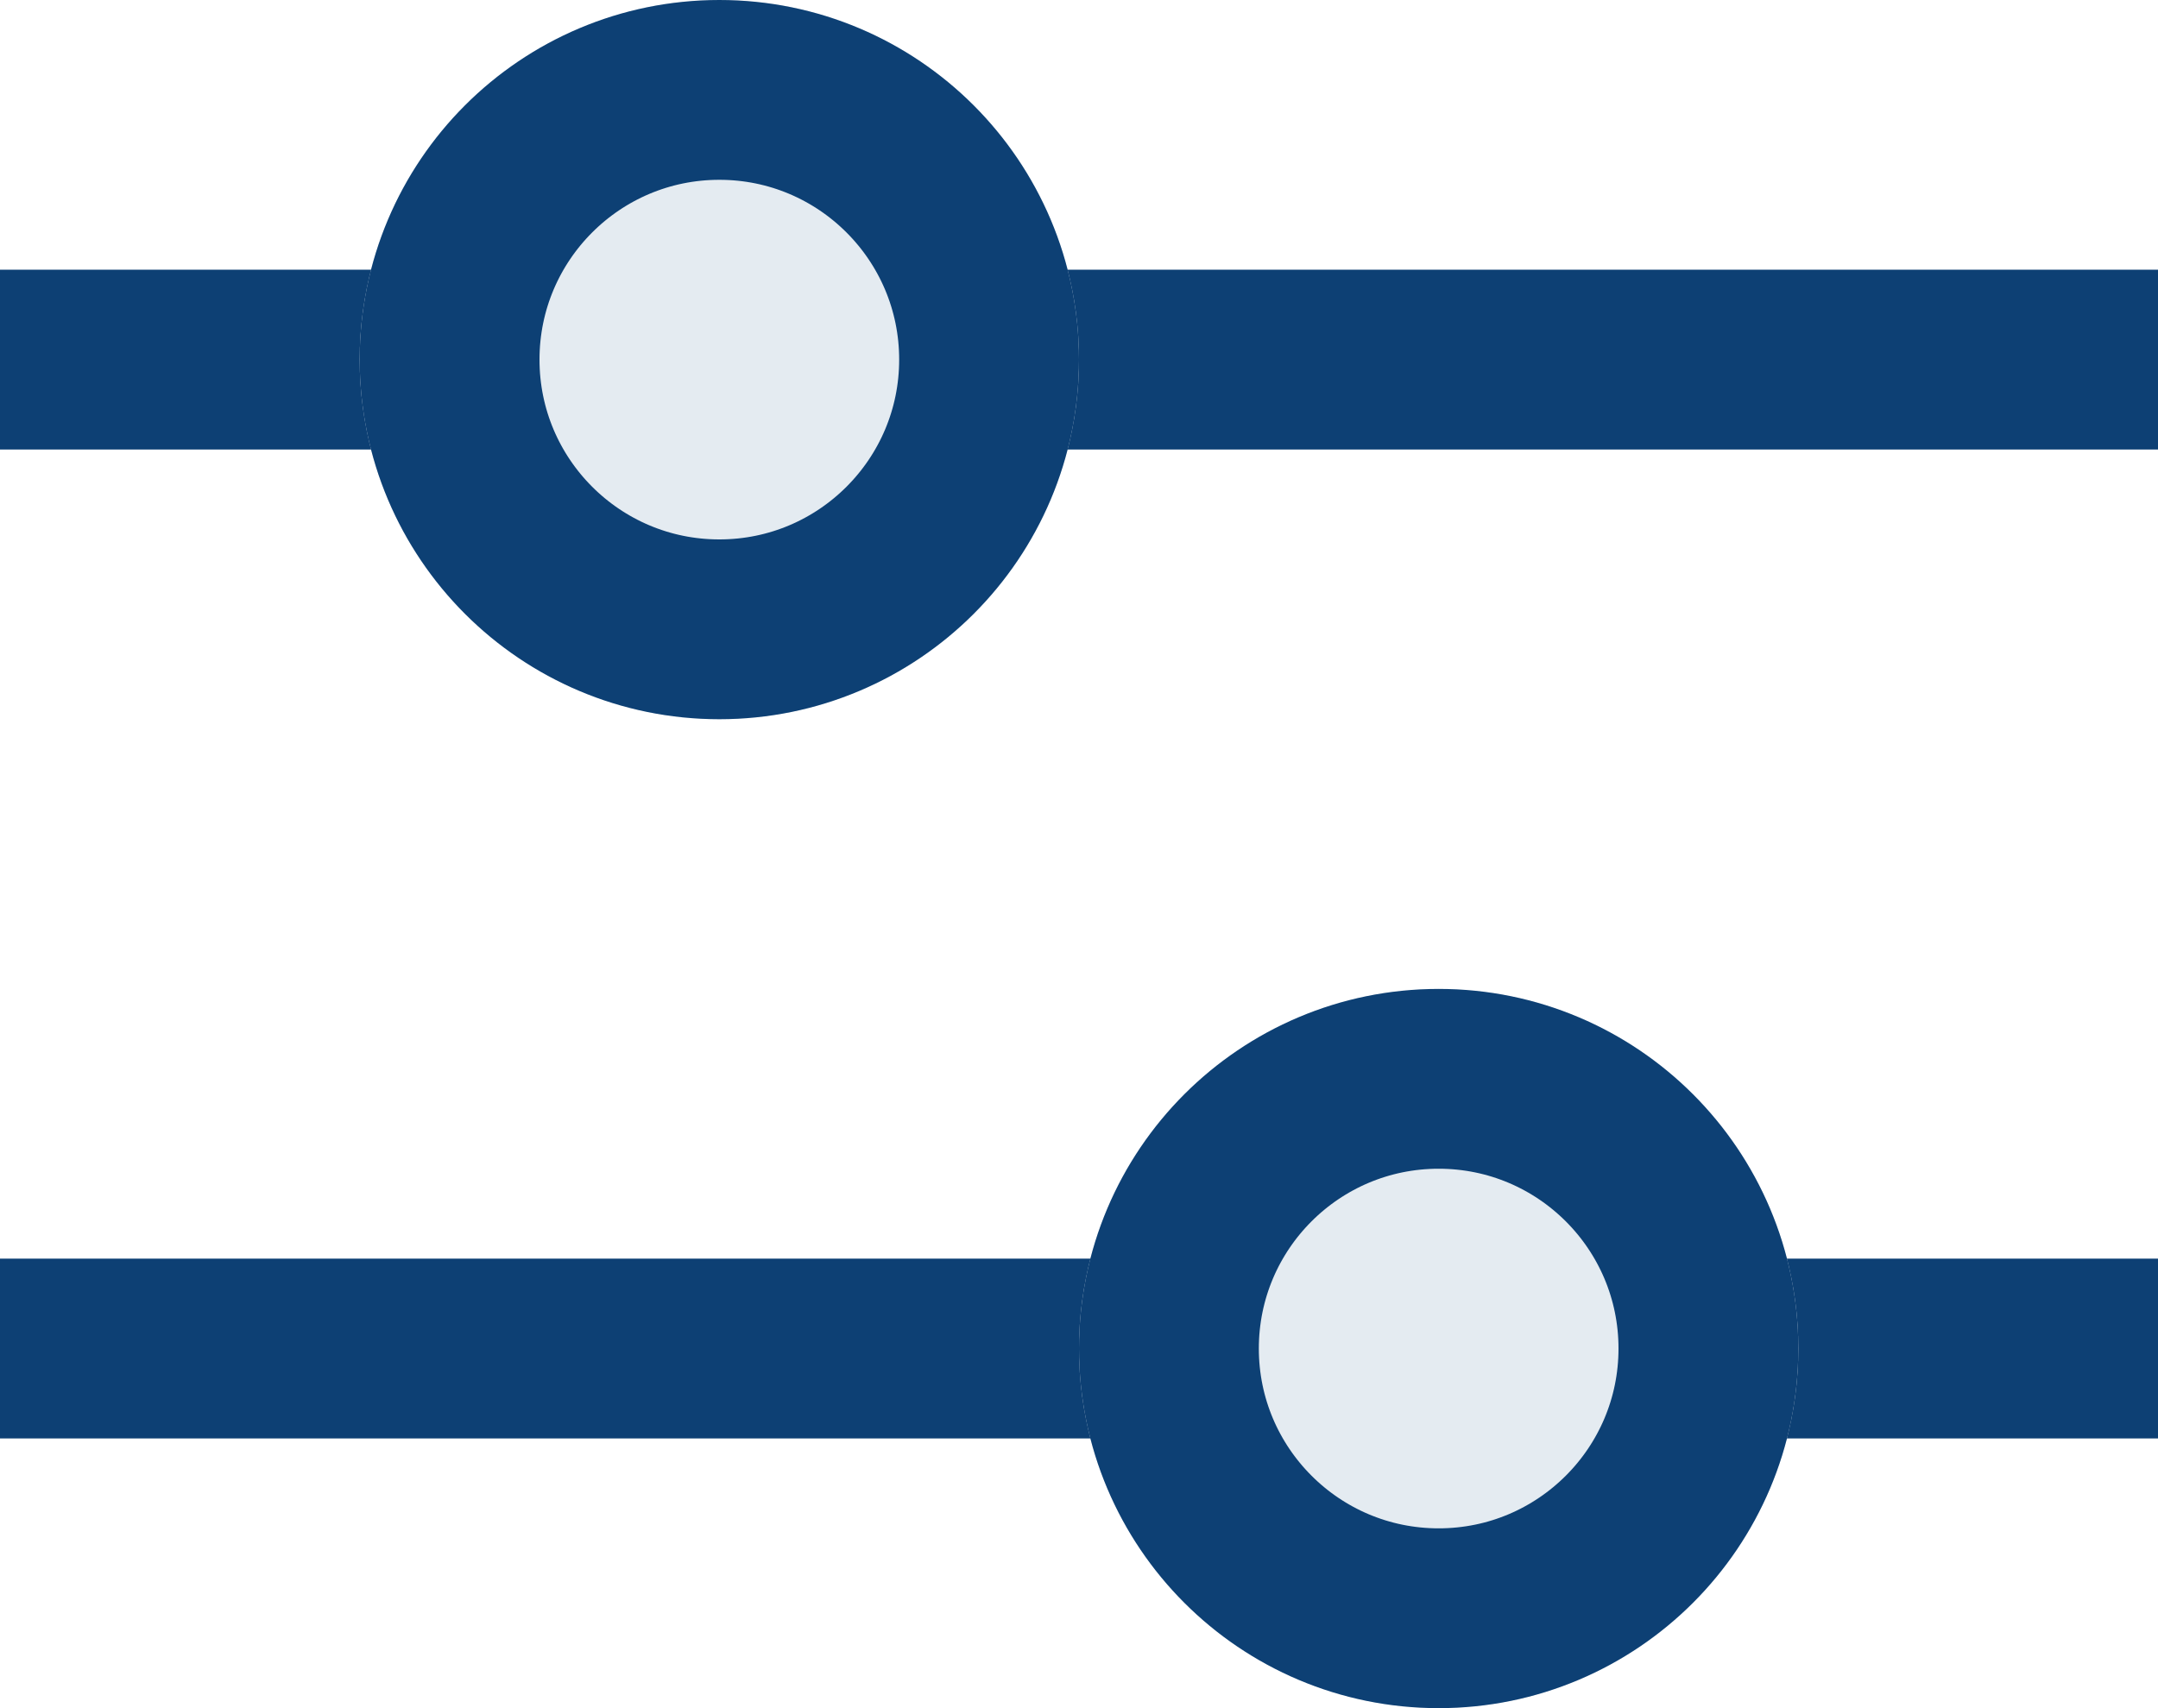
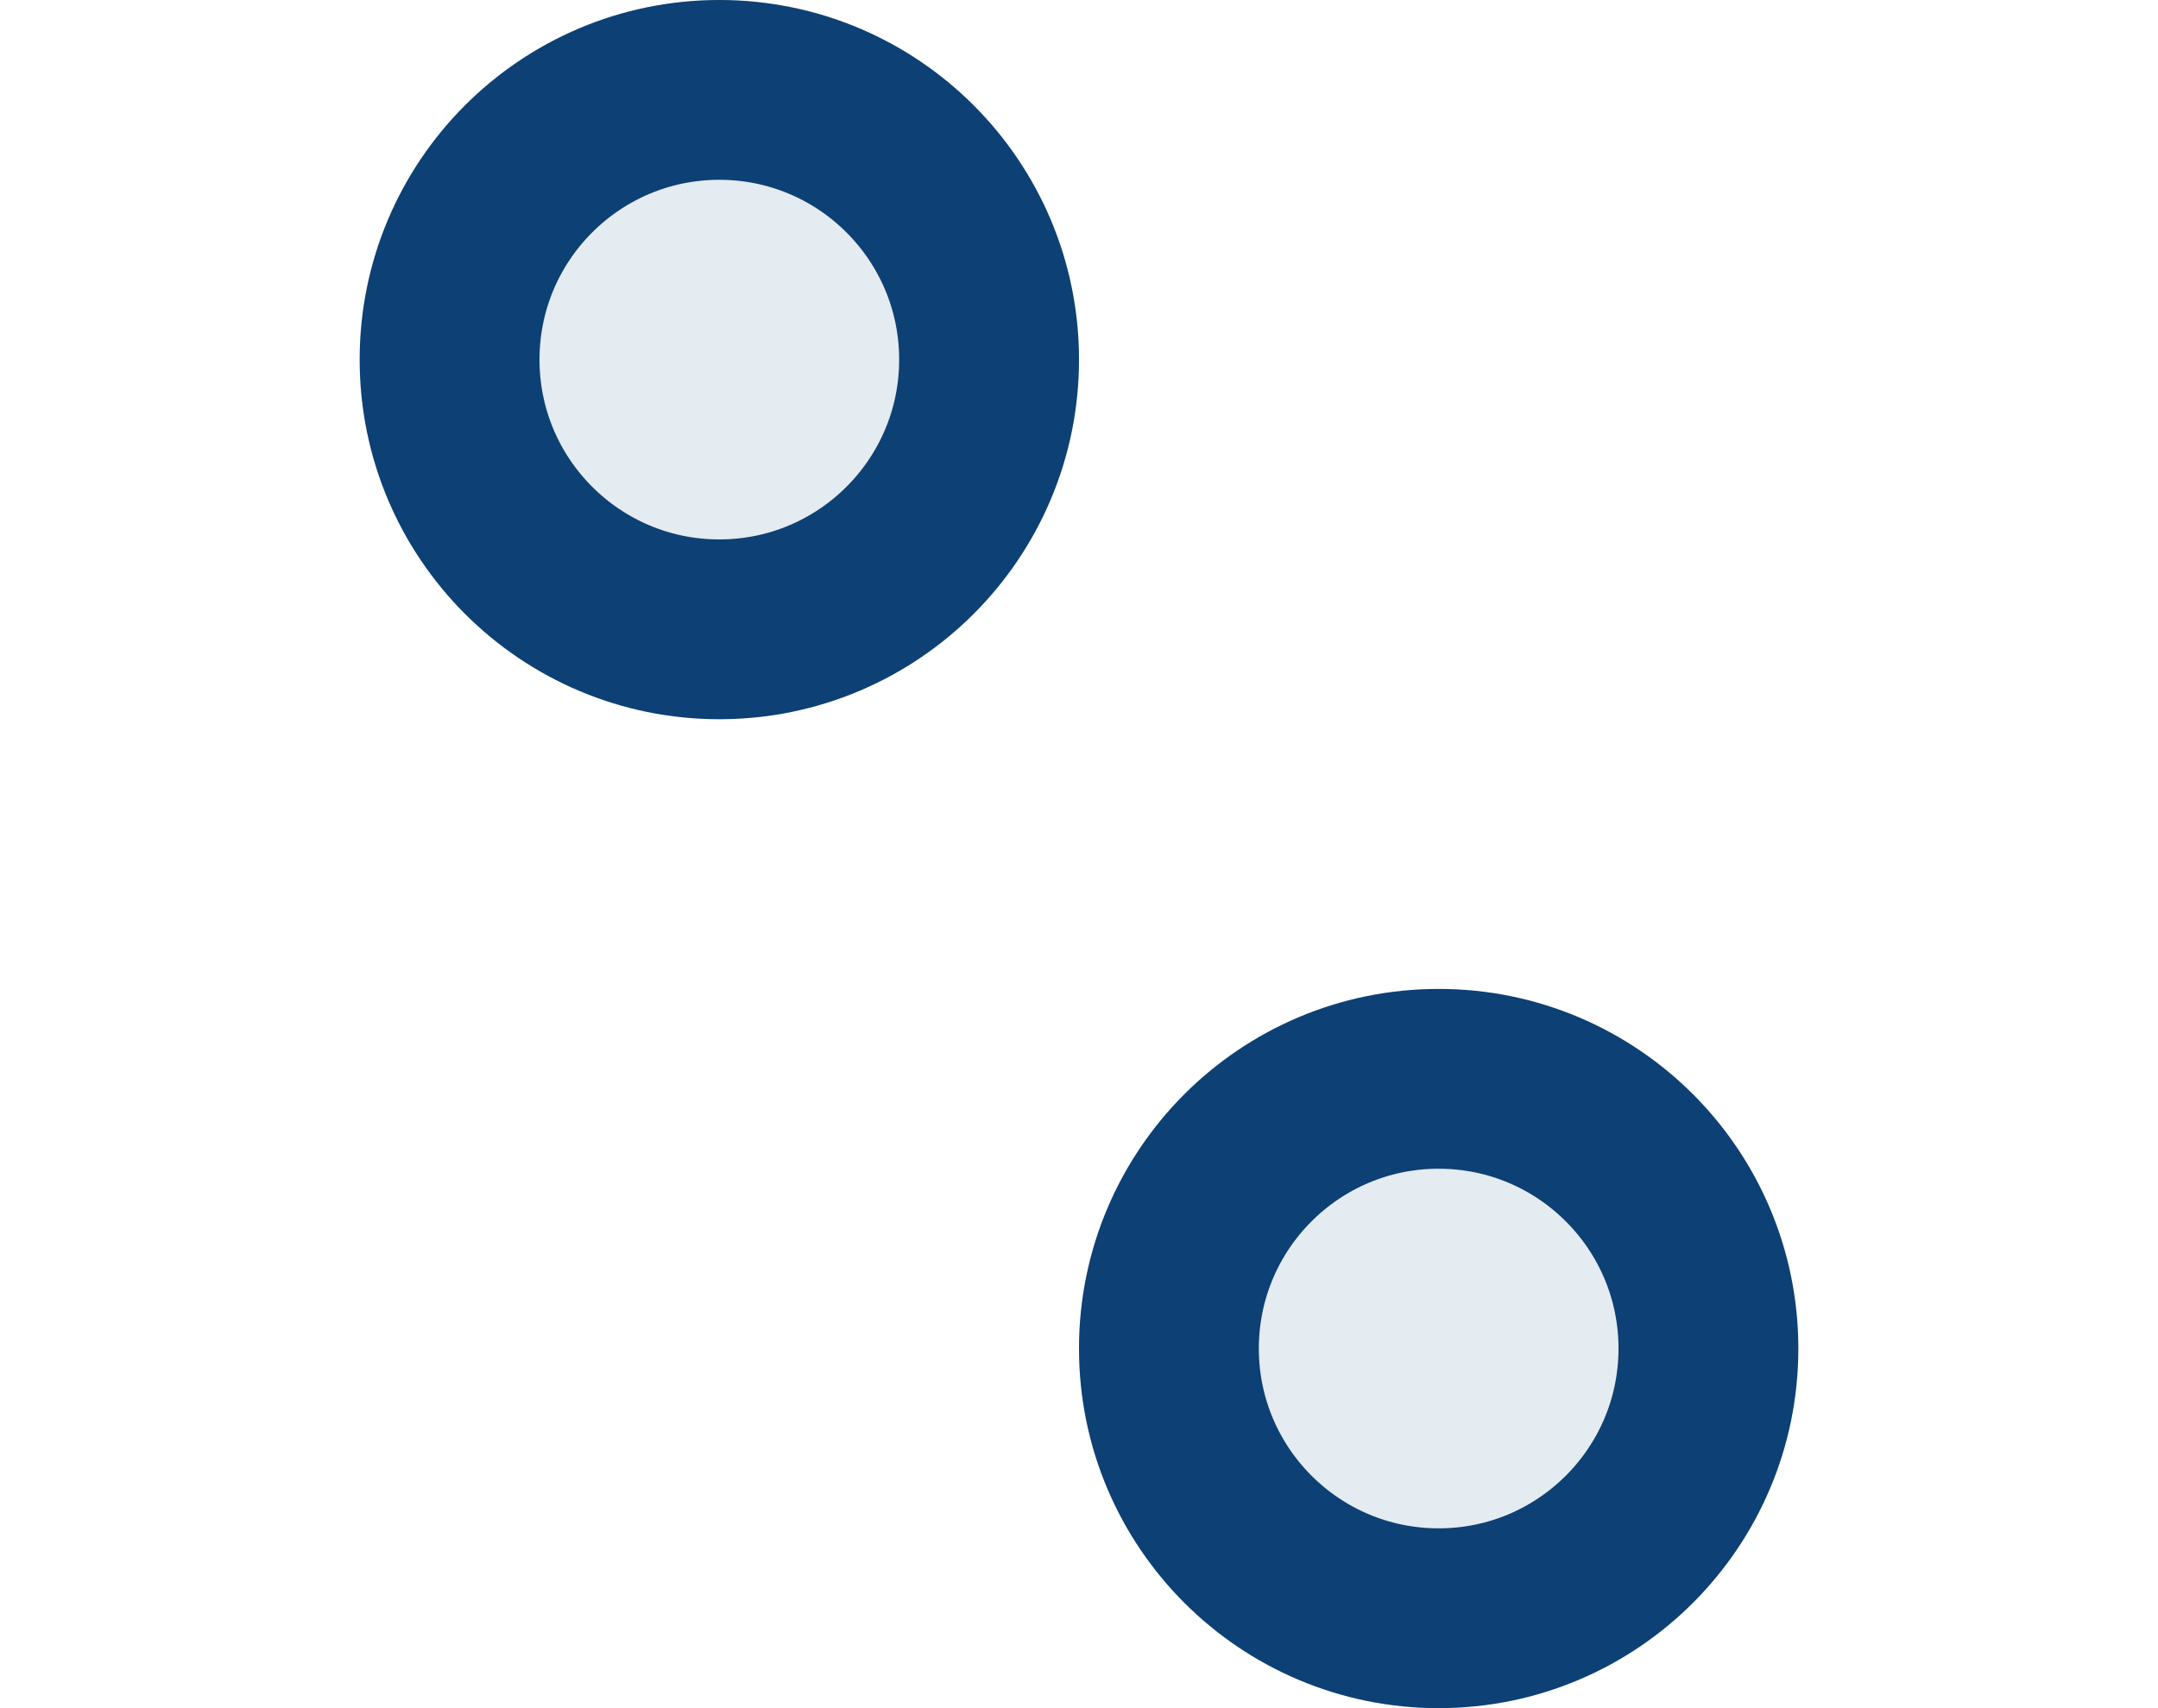
<svg xmlns="http://www.w3.org/2000/svg" width="24" height="19" viewBox="0 0 24 19">
  <g id="icon_sort" transform="translate(-45.5 -1640)">
-     <rect id="長方形_4687" data-name="長方形 4687" width="24" height="2" transform="translate(45.5 1643)" fill="#0d4074" />
-     <rect id="長方形_4688" data-name="長方形 4688" width="24" height="2" transform="translate(45.5 1654)" fill="#0d4074" />
    <g id="楕円形_266" data-name="楕円形 266" transform="translate(49.5 1640)" fill="#e4ebf1" stroke="#0d4074" stroke-width="2">
      <circle cx="4" cy="4" r="4" stroke="none" />
      <circle cx="4" cy="4" r="3" fill="none" />
    </g>
    <g id="楕円形_267" data-name="楕円形 267" transform="translate(57.5 1651)" fill="#e4ebf1" stroke="#0d4074" stroke-width="2">
      <circle cx="4" cy="4" r="4" stroke="none" />
      <circle cx="4" cy="4" r="3" fill="none" />
    </g>
  </g>
</svg>